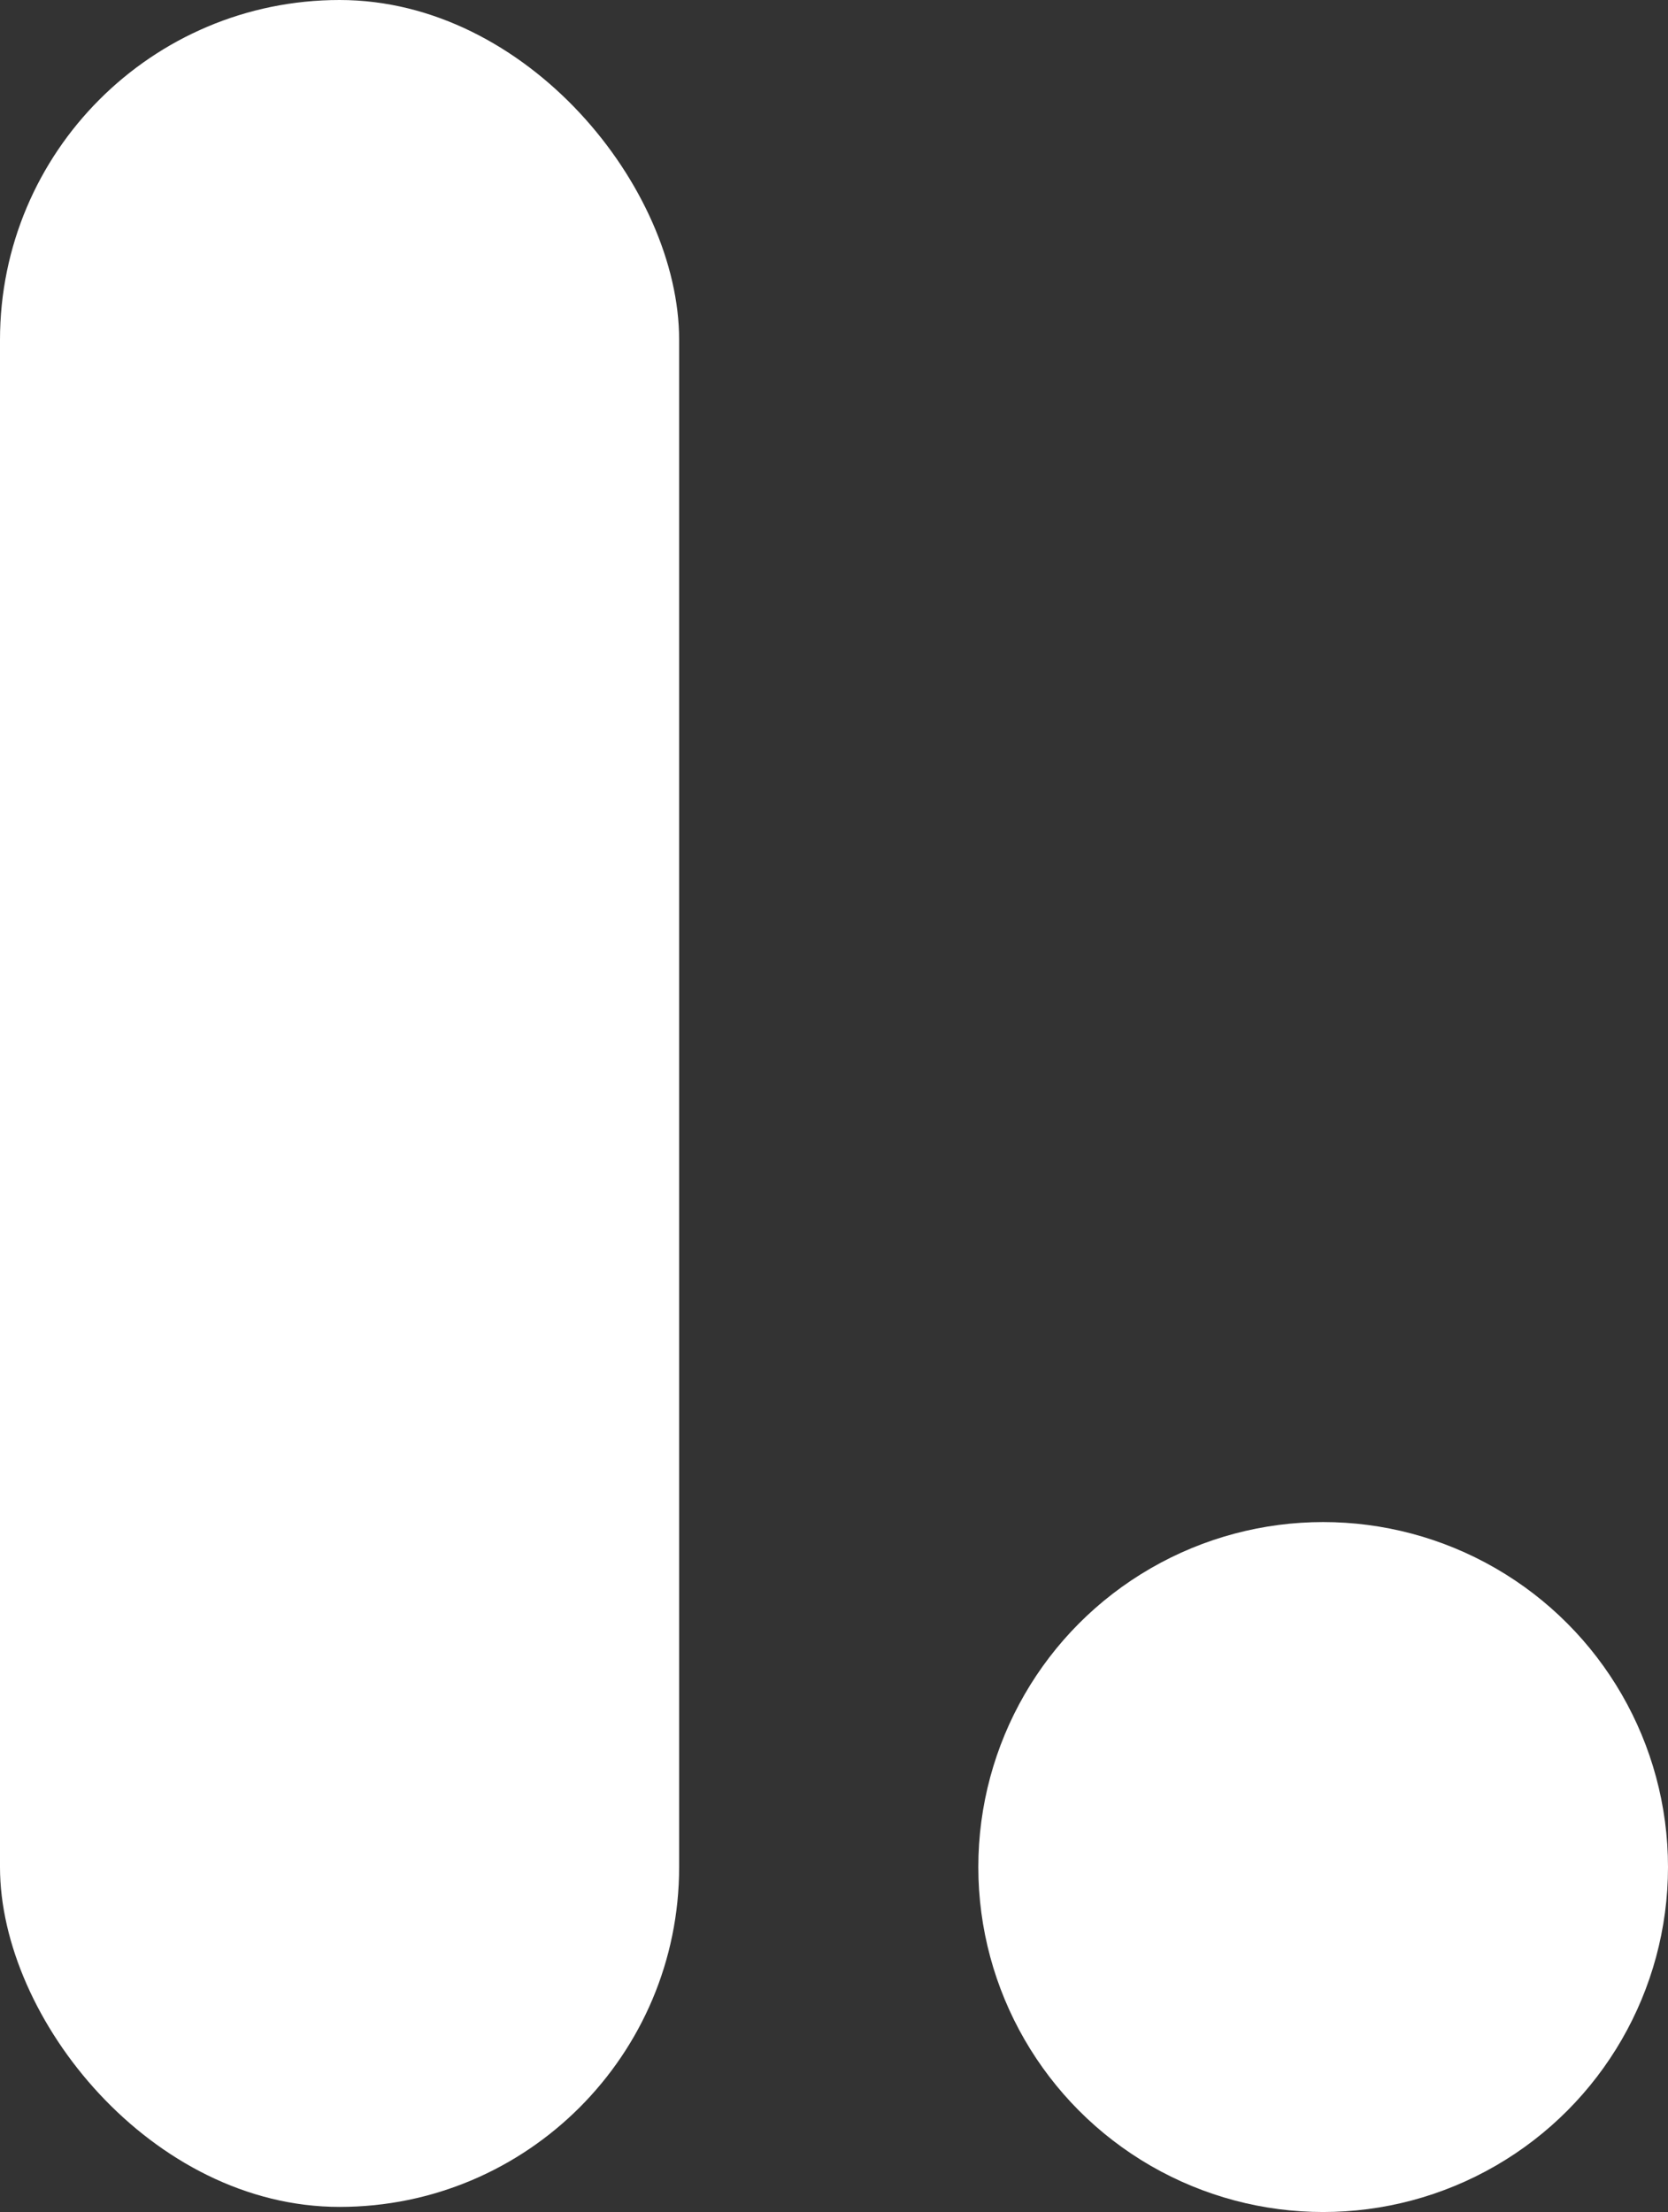
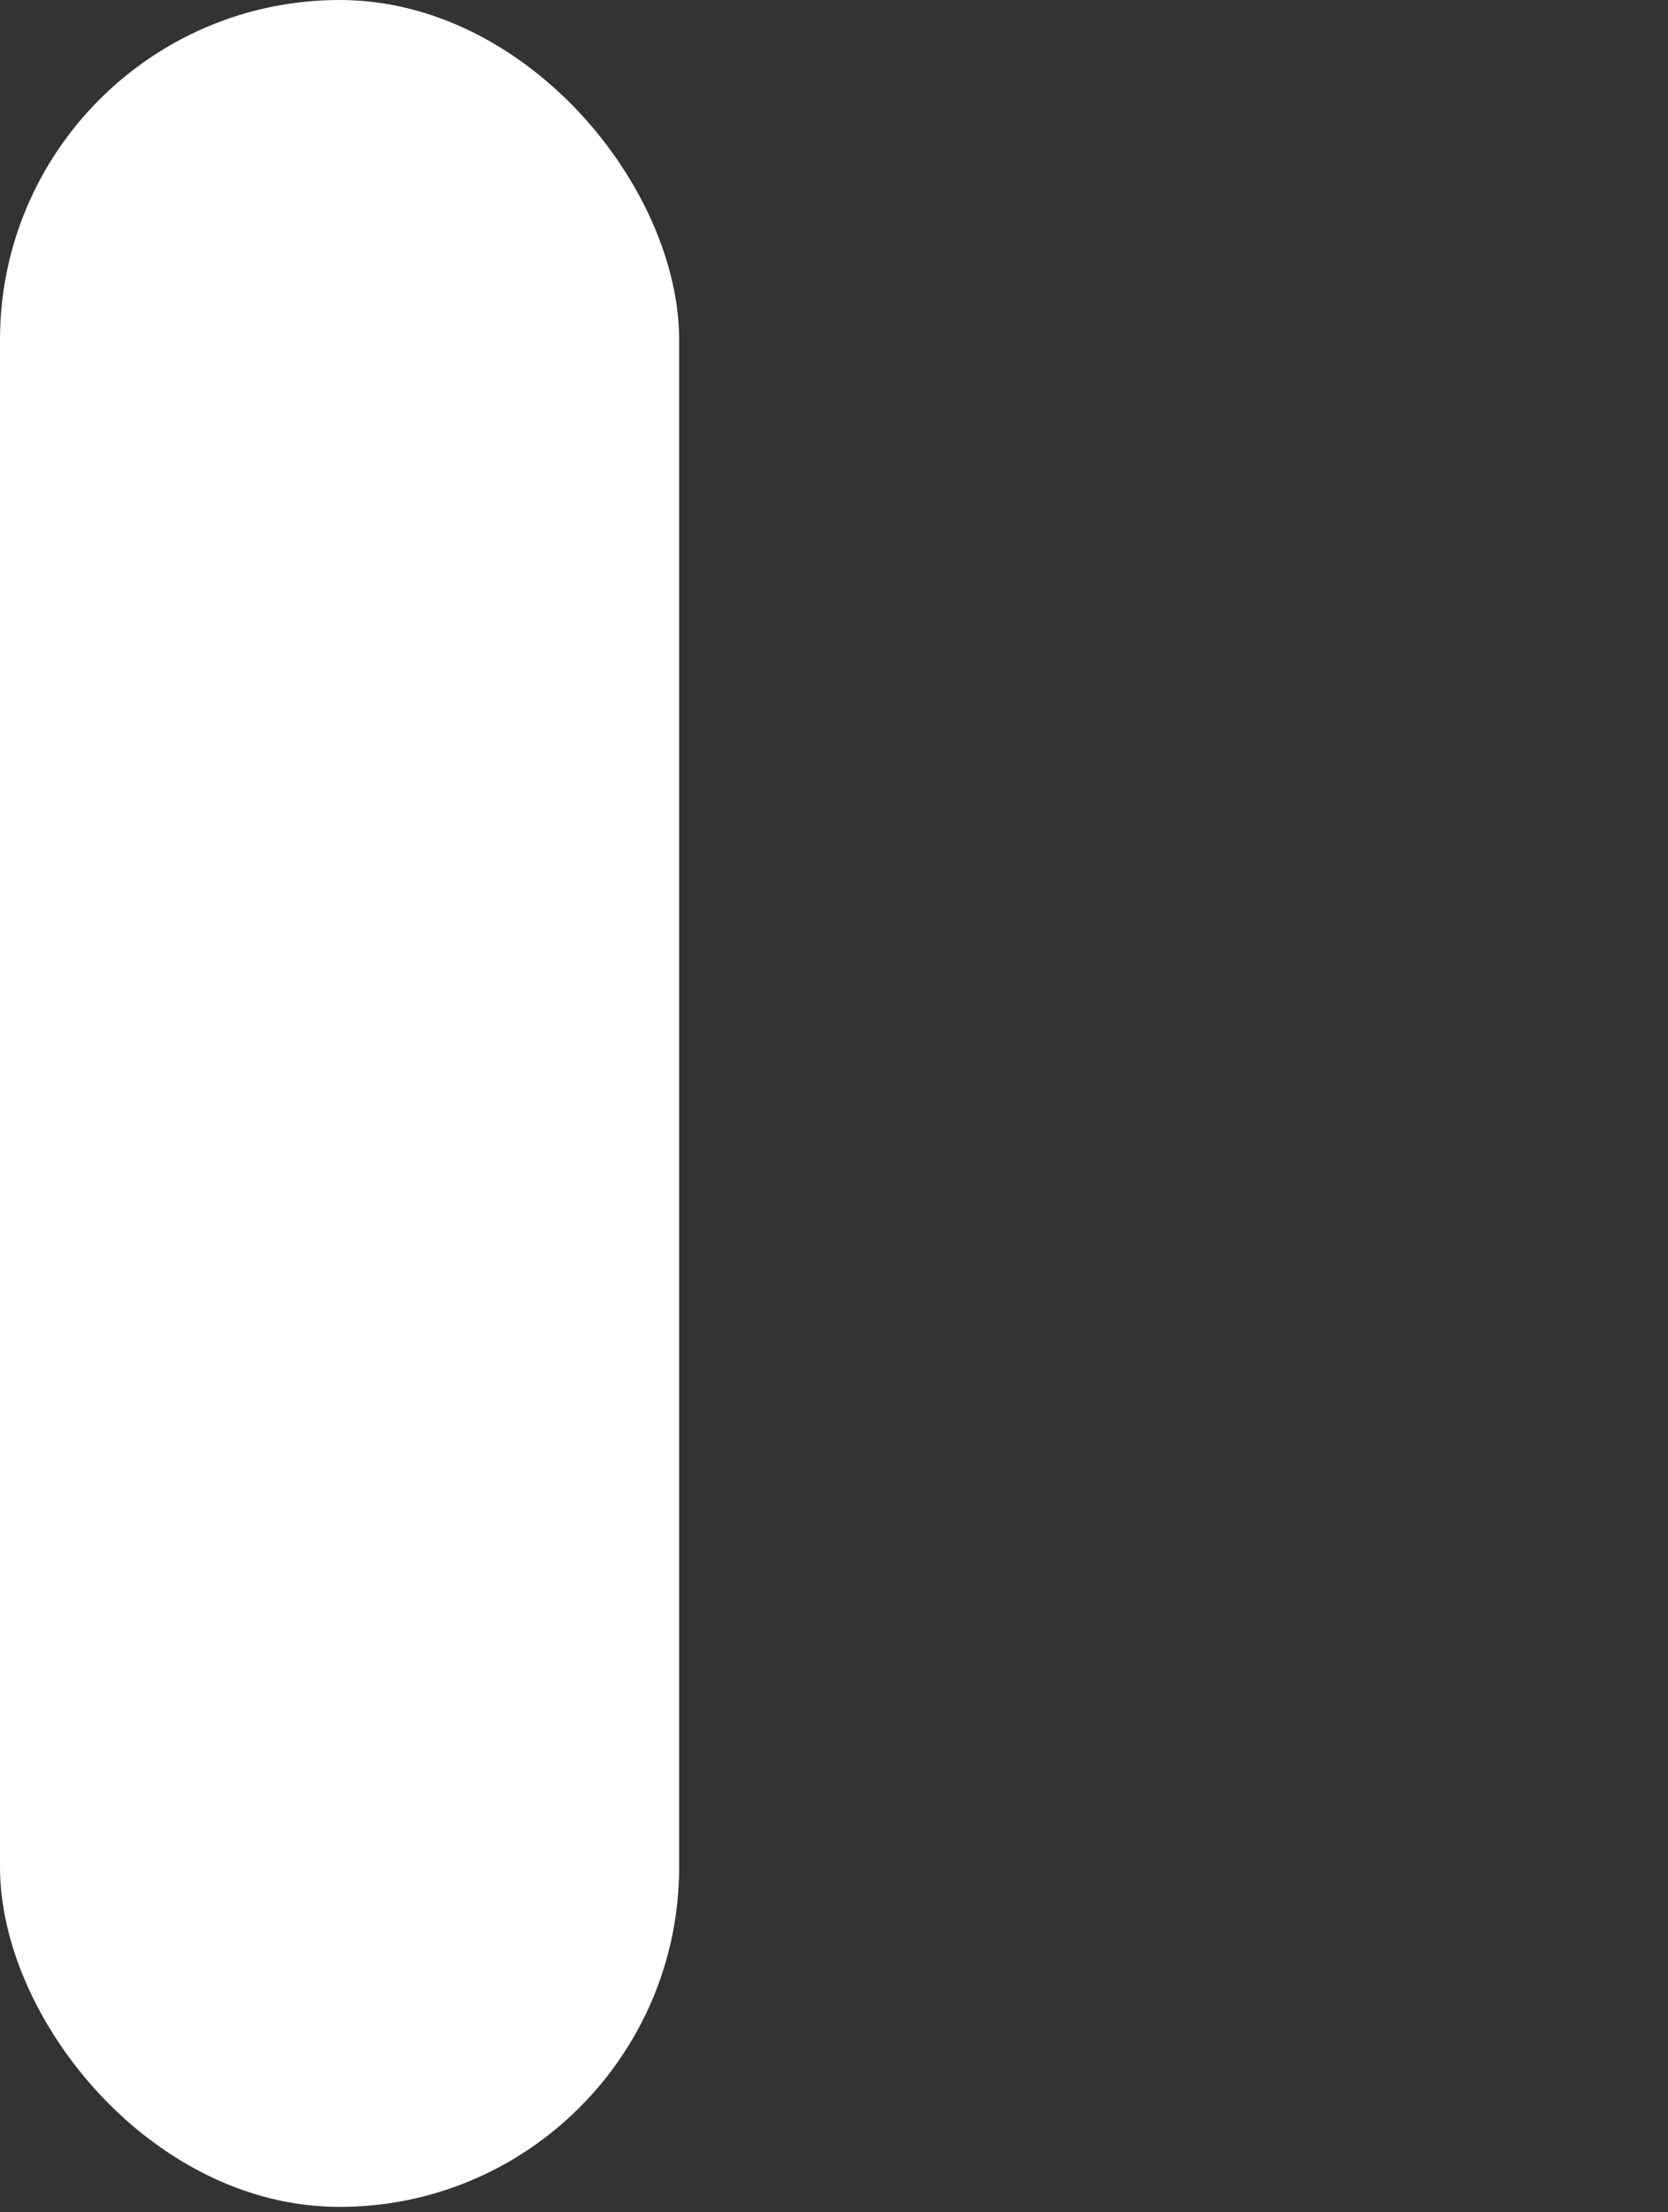
<svg xmlns="http://www.w3.org/2000/svg" id="Layer_2" data-name="Layer 2" viewBox="0 0 52.24 69.25">
  <rect x="0" y="0" width="52.24" height="69.25" fill="#333333" stroke="none" />
  <defs>
    <style>
      .cls-1 {
        fill: #fff;
        stroke-width: 0px;
      }
    </style>
  </defs>
  <g id="Layer_1-2" data-name="Layer 1">
-     <circle class="cls-1" cx="41.44" cy="58.45" r="10.8" />
    <rect class="cls-1" x="0" y="0" width="21.27" height="69.09" rx="10.64" ry="10.64" />
  </g>
</svg>